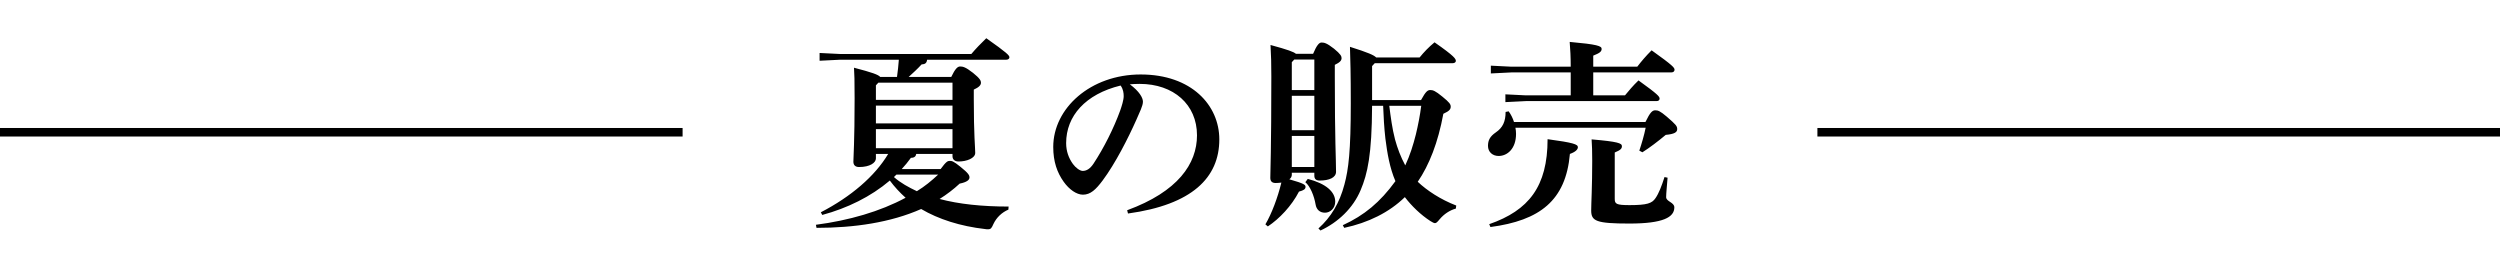
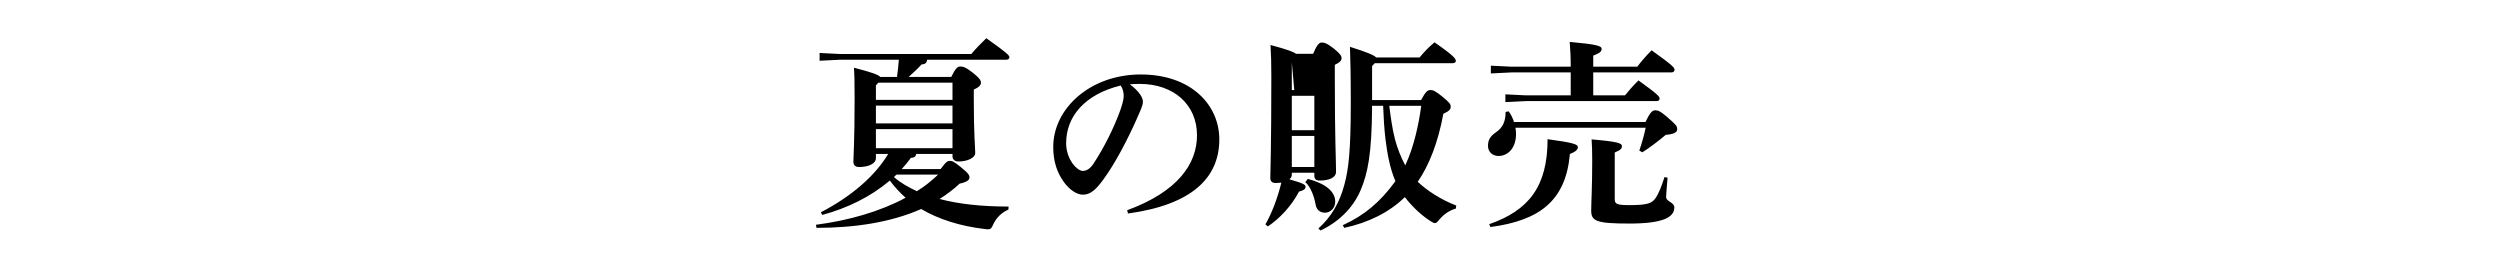
<svg xmlns="http://www.w3.org/2000/svg" width="293" height="31" viewBox="0 0 293 31" fill="none">
-   <path d="M95.696 26.704L95.624 26.344C99.488 25.84 103.16 24.784 106.136 23.176C105.464 22.576 104.84 21.904 104.288 21.16C102.056 23.056 99.296 24.4 96.368 25.192L96.2 24.88C99.728 23.056 102.536 20.656 104.096 18.04H102.656V18.568C102.656 19.072 101.96 19.576 100.688 19.576C100.256 19.576 100.016 19.36 100.016 18.952C100.016 18.376 100.16 16.696 100.16 11.536C100.16 9.256 100.136 8.752 100.088 7.936C102.2 8.488 102.944 8.752 103.16 9.016H105.128C105.224 8.344 105.296 7.672 105.344 7H98.456L96.056 7.12V6.208L98.456 6.328H113.84C114.368 5.704 114.92 5.128 115.592 4.48C118.016 6.184 118.304 6.496 118.304 6.712C118.304 6.88 118.16 7 117.92 7H108.656C108.608 7.384 108.44 7.528 108.008 7.552C107.528 8.08 107.024 8.536 106.496 9.016H111.488C111.944 8.056 112.232 7.792 112.52 7.792C112.832 7.792 113.144 7.84 114.032 8.536C114.872 9.208 114.968 9.472 114.968 9.688C114.968 9.976 114.752 10.216 114.128 10.504V11.632C114.128 15.832 114.296 17.32 114.296 17.92C114.296 18.544 113.288 18.928 112.352 18.928C111.944 18.928 111.632 18.736 111.632 18.304V18.04H107.384C107.336 18.328 107.168 18.496 106.76 18.496C106.424 18.952 106.064 19.408 105.68 19.816H110.24C110.888 18.928 111.08 18.856 111.296 18.856C111.584 18.856 111.728 18.88 112.568 19.552C113.528 20.32 113.624 20.56 113.624 20.8C113.624 21.088 113.312 21.352 112.472 21.52C111.752 22.192 110.96 22.792 110.12 23.32C112.376 23.92 115.088 24.208 118.208 24.208L118.184 24.568C117.44 24.88 116.792 25.48 116.432 26.248C116.216 26.728 116.144 26.872 115.784 26.872C115.688 26.872 115.592 26.872 115.472 26.848C112.544 26.512 110 25.696 107.96 24.496C104.384 26.08 100.112 26.704 95.696 26.704ZM109.952 20.464H105.056L104.768 20.752C105.56 21.448 106.496 21.952 107.456 22.408C108.368 21.856 109.184 21.184 109.952 20.464ZM102.656 17.368H111.632V15.136H102.656V17.368ZM102.656 11.704H111.632V9.688H102.944L102.656 10V11.704ZM102.656 12.376V14.464H111.632V12.376H102.656ZM132.2 25.024L132.104 24.64C138.056 22.456 140.288 19.192 140.288 15.856C140.288 12.256 137.552 9.832 133.568 9.832C133.136 9.832 132.752 9.856 132.416 9.88C133.544 10.72 133.952 11.464 133.952 11.92C133.952 12.4 133.568 13.144 133.184 14.032C132.224 16.192 130.712 19.168 129.224 21.16C128.432 22.216 127.808 22.816 126.92 22.816C126.176 22.816 125.312 22.216 124.664 21.304C123.896 20.224 123.44 18.952 123.44 17.224C123.44 12.688 127.808 8.728 133.688 8.728C139.664 8.728 142.904 12.352 142.904 16.336C142.904 20.824 139.712 23.992 132.2 25.024ZM131.336 10.024C127.208 11.032 124.952 13.6 124.952 16.768C124.952 17.752 125.264 18.544 125.744 19.216C126.056 19.648 126.56 20.032 126.896 20.032C127.328 20.032 127.76 19.792 128.168 19.168C129.368 17.344 130.52 15.064 131.288 12.952C131.456 12.472 131.696 11.728 131.696 11.272C131.696 10.912 131.648 10.456 131.336 10.024ZM154.04 20.248H151.4V20.488C151.4 20.68 151.304 20.872 151.112 21.016C152.888 21.52 153.008 21.664 153.008 21.904C153.008 22.168 152.792 22.312 152.24 22.456C151.376 24.136 149.936 25.648 148.592 26.536L148.304 26.296C149.048 25.024 149.744 23.176 150.176 21.4C149.984 21.424 149.744 21.448 149.504 21.448C149.096 21.448 148.88 21.256 148.88 20.848C148.88 20.296 149 17.512 149 8.944C149 7.456 148.976 6.544 148.904 5.272C150.944 5.824 151.64 6.088 151.88 6.304H153.896C154.328 5.272 154.616 4.984 154.88 4.984C155.192 4.984 155.48 5.032 156.344 5.704C157.136 6.352 157.232 6.592 157.232 6.808C157.232 7.096 157.04 7.312 156.44 7.6V9.04C156.44 16.576 156.584 18.64 156.584 20.128C156.584 20.824 155.768 21.16 154.664 21.16C154.256 21.16 154.04 20.992 154.04 20.584V20.248ZM154.04 10.552V6.976H151.688L151.4 7.288V10.552H154.04ZM154.04 11.224H151.4V15.256H154.04V11.224ZM154.04 15.928H151.4V19.576H154.04V15.928ZM160.808 11.728H166.544C167.12 10.672 167.336 10.552 167.648 10.552C167.936 10.552 168.224 10.648 169.04 11.32C169.904 12.016 170.024 12.232 170.024 12.496C170.024 12.784 169.904 13 169.16 13.336C168.536 16.72 167.504 19.336 166.16 21.304C167.216 22.312 168.848 23.392 170.672 24.088L170.624 24.448C169.904 24.64 169.232 25.096 168.728 25.696C168.464 26.008 168.344 26.152 168.176 26.152C168.056 26.152 167.888 26.056 167.648 25.912C166.496 25.168 165.44 24.136 164.648 23.104C162.8 24.904 160.352 26.104 157.544 26.704L157.376 26.392C159.896 25.24 161.744 23.704 163.544 21.232C162.872 19.672 162.584 17.944 162.368 16.24C162.224 14.968 162.152 13.696 162.104 12.4H160.808C160.784 18.112 160.28 20.368 159.464 22.288C158.576 24.4 156.824 26.056 154.76 27.016L154.52 26.776C156.008 25.432 156.992 23.8 157.568 21.616C158.048 19.84 158.312 17.704 158.312 12.112C158.312 8.656 158.264 6.952 158.216 5.488C160.352 6.16 161.048 6.472 161.288 6.736H166.376C166.904 6.088 167.432 5.536 168.128 4.96C170.504 6.616 170.624 6.904 170.624 7.144C170.624 7.288 170.48 7.408 170.24 7.408H161.12L160.808 7.744V11.728ZM166.568 12.4H162.824C162.992 13.72 163.16 15.04 163.496 16.336C163.784 17.392 164.168 18.4 164.696 19.384C165.248 18.208 165.632 16.984 165.944 15.736C166.208 14.632 166.424 13.528 166.568 12.4ZM152.984 21.352L153.272 20.968C155.408 21.52 156.488 22.48 156.488 23.632C156.488 24.4 155.912 24.928 155.288 24.928C154.688 24.928 154.28 24.568 154.184 23.944C154.016 22.96 153.56 21.832 152.984 21.352ZM184.088 11.176V8.488H177.128L174.728 8.608V7.696L177.128 7.816H184.088C184.088 6.688 184.04 5.776 183.968 4.912C187.208 5.2 187.712 5.392 187.712 5.728C187.712 6.064 187.448 6.232 186.728 6.52V7.816H191.888C192.368 7.192 192.872 6.592 193.568 5.896C196.088 7.696 196.256 7.936 196.256 8.176C196.256 8.344 196.136 8.488 195.872 8.488H186.728V11.176H190.448C190.904 10.624 191.36 10.072 192.032 9.424C194.336 11.08 194.504 11.32 194.504 11.56C194.504 11.728 194.384 11.848 194.144 11.848H178.832L176.432 11.968V11.056L178.832 11.176H184.088ZM177.44 14.296H192.848C193.4 13.144 193.664 12.928 194 12.928C194.312 12.928 194.552 13 195.344 13.672C196.424 14.608 196.568 14.776 196.568 15.136C196.568 15.496 196.256 15.712 195.224 15.808C194.336 16.552 193.328 17.32 192.488 17.848L192.128 17.656C192.416 16.792 192.68 15.904 192.872 14.968H177.608C177.656 15.208 177.68 15.448 177.68 15.688C177.68 17.44 176.648 18.28 175.64 18.28C174.92 18.28 174.392 17.8 174.392 17.104C174.392 16.456 174.608 16 175.304 15.52C176.12 14.968 176.456 14.248 176.456 13.12L176.816 13.048C177.08 13.408 177.296 13.84 177.44 14.296ZM174.68 26.608L174.536 26.272C179.168 24.664 181.376 21.856 181.376 16.312C184.4 16.72 184.928 16.912 184.928 17.248C184.928 17.512 184.664 17.8 183.992 18.04C183.512 23.512 180.464 25.84 174.68 26.608ZM189.248 17.872V23.296C189.248 23.896 189.416 24.04 190.976 24.04C193.064 24.04 193.616 23.824 194.024 23.224C194.408 22.672 194.744 21.808 195.08 20.752L195.44 20.824C195.368 21.808 195.272 22.648 195.272 23.104C195.272 23.632 196.232 23.704 196.232 24.304C196.232 25.456 194.936 26.2 190.976 26.2C187.064 26.2 186.488 25.912 186.488 24.664C186.488 23.824 186.608 21.904 186.608 18.856C186.608 17.848 186.584 16.888 186.536 16.336C189.656 16.6 190.088 16.792 190.088 17.128C190.088 17.416 189.944 17.584 189.248 17.872Z" fill="black" />
-   <line y1="15.5" x2="80" y2="15.5" stroke="black" />
-   <line x1="213" y1="15.5" x2="293" y2="15.5" stroke="black" />
+   <path d="M95.696 26.704L95.624 26.344C99.488 25.84 103.16 24.784 106.136 23.176C105.464 22.576 104.84 21.904 104.288 21.16C102.056 23.056 99.296 24.4 96.368 25.192L96.2 24.88C99.728 23.056 102.536 20.656 104.096 18.04H102.656V18.568C102.656 19.072 101.96 19.576 100.688 19.576C100.256 19.576 100.016 19.36 100.016 18.952C100.016 18.376 100.16 16.696 100.16 11.536C100.16 9.256 100.136 8.752 100.088 7.936C102.2 8.488 102.944 8.752 103.16 9.016H105.128C105.224 8.344 105.296 7.672 105.344 7H98.456L96.056 7.12V6.208L98.456 6.328H113.84C114.368 5.704 114.92 5.128 115.592 4.48C118.016 6.184 118.304 6.496 118.304 6.712C118.304 6.88 118.16 7 117.92 7H108.656C108.608 7.384 108.44 7.528 108.008 7.552C107.528 8.08 107.024 8.536 106.496 9.016H111.488C111.944 8.056 112.232 7.792 112.52 7.792C112.832 7.792 113.144 7.84 114.032 8.536C114.872 9.208 114.968 9.472 114.968 9.688C114.968 9.976 114.752 10.216 114.128 10.504V11.632C114.128 15.832 114.296 17.32 114.296 17.92C114.296 18.544 113.288 18.928 112.352 18.928C111.944 18.928 111.632 18.736 111.632 18.304V18.04H107.384C107.336 18.328 107.168 18.496 106.76 18.496C106.424 18.952 106.064 19.408 105.68 19.816H110.24C110.888 18.928 111.08 18.856 111.296 18.856C111.584 18.856 111.728 18.88 112.568 19.552C113.528 20.32 113.624 20.56 113.624 20.8C113.624 21.088 113.312 21.352 112.472 21.52C111.752 22.192 110.96 22.792 110.12 23.32C112.376 23.92 115.088 24.208 118.208 24.208L118.184 24.568C117.44 24.88 116.792 25.48 116.432 26.248C116.216 26.728 116.144 26.872 115.784 26.872C115.688 26.872 115.592 26.872 115.472 26.848C112.544 26.512 110 25.696 107.96 24.496C104.384 26.08 100.112 26.704 95.696 26.704ZM109.952 20.464H105.056L104.768 20.752C105.56 21.448 106.496 21.952 107.456 22.408C108.368 21.856 109.184 21.184 109.952 20.464ZM102.656 17.368H111.632V15.136H102.656V17.368ZM102.656 11.704H111.632V9.688H102.944L102.656 10V11.704ZM102.656 12.376V14.464H111.632V12.376H102.656ZM132.2 25.024L132.104 24.64C138.056 22.456 140.288 19.192 140.288 15.856C140.288 12.256 137.552 9.832 133.568 9.832C133.136 9.832 132.752 9.856 132.416 9.88C133.544 10.72 133.952 11.464 133.952 11.92C133.952 12.4 133.568 13.144 133.184 14.032C132.224 16.192 130.712 19.168 129.224 21.16C128.432 22.216 127.808 22.816 126.92 22.816C126.176 22.816 125.312 22.216 124.664 21.304C123.896 20.224 123.44 18.952 123.44 17.224C123.44 12.688 127.808 8.728 133.688 8.728C139.664 8.728 142.904 12.352 142.904 16.336C142.904 20.824 139.712 23.992 132.2 25.024ZM131.336 10.024C127.208 11.032 124.952 13.6 124.952 16.768C124.952 17.752 125.264 18.544 125.744 19.216C126.056 19.648 126.56 20.032 126.896 20.032C127.328 20.032 127.76 19.792 128.168 19.168C129.368 17.344 130.52 15.064 131.288 12.952C131.456 12.472 131.696 11.728 131.696 11.272C131.696 10.912 131.648 10.456 131.336 10.024ZM154.04 20.248H151.4V20.488C151.4 20.68 151.304 20.872 151.112 21.016C152.888 21.52 153.008 21.664 153.008 21.904C153.008 22.168 152.792 22.312 152.24 22.456C151.376 24.136 149.936 25.648 148.592 26.536L148.304 26.296C149.048 25.024 149.744 23.176 150.176 21.4C149.984 21.424 149.744 21.448 149.504 21.448C149.096 21.448 148.88 21.256 148.88 20.848C148.88 20.296 149 17.512 149 8.944C149 7.456 148.976 6.544 148.904 5.272C150.944 5.824 151.64 6.088 151.88 6.304H153.896C154.328 5.272 154.616 4.984 154.88 4.984C155.192 4.984 155.48 5.032 156.344 5.704C157.136 6.352 157.232 6.592 157.232 6.808C157.232 7.096 157.04 7.312 156.44 7.6V9.04C156.44 16.576 156.584 18.64 156.584 20.128C156.584 20.824 155.768 21.16 154.664 21.16C154.256 21.16 154.04 20.992 154.04 20.584V20.248ZM154.04 10.552H151.688L151.4 7.288V10.552H154.04ZM154.04 11.224H151.4V15.256H154.04V11.224ZM154.04 15.928H151.4V19.576H154.04V15.928ZM160.808 11.728H166.544C167.12 10.672 167.336 10.552 167.648 10.552C167.936 10.552 168.224 10.648 169.04 11.32C169.904 12.016 170.024 12.232 170.024 12.496C170.024 12.784 169.904 13 169.16 13.336C168.536 16.72 167.504 19.336 166.16 21.304C167.216 22.312 168.848 23.392 170.672 24.088L170.624 24.448C169.904 24.64 169.232 25.096 168.728 25.696C168.464 26.008 168.344 26.152 168.176 26.152C168.056 26.152 167.888 26.056 167.648 25.912C166.496 25.168 165.44 24.136 164.648 23.104C162.8 24.904 160.352 26.104 157.544 26.704L157.376 26.392C159.896 25.24 161.744 23.704 163.544 21.232C162.872 19.672 162.584 17.944 162.368 16.24C162.224 14.968 162.152 13.696 162.104 12.4H160.808C160.784 18.112 160.28 20.368 159.464 22.288C158.576 24.4 156.824 26.056 154.76 27.016L154.52 26.776C156.008 25.432 156.992 23.8 157.568 21.616C158.048 19.84 158.312 17.704 158.312 12.112C158.312 8.656 158.264 6.952 158.216 5.488C160.352 6.16 161.048 6.472 161.288 6.736H166.376C166.904 6.088 167.432 5.536 168.128 4.96C170.504 6.616 170.624 6.904 170.624 7.144C170.624 7.288 170.48 7.408 170.24 7.408H161.12L160.808 7.744V11.728ZM166.568 12.4H162.824C162.992 13.72 163.16 15.04 163.496 16.336C163.784 17.392 164.168 18.4 164.696 19.384C165.248 18.208 165.632 16.984 165.944 15.736C166.208 14.632 166.424 13.528 166.568 12.4ZM152.984 21.352L153.272 20.968C155.408 21.52 156.488 22.48 156.488 23.632C156.488 24.4 155.912 24.928 155.288 24.928C154.688 24.928 154.28 24.568 154.184 23.944C154.016 22.96 153.56 21.832 152.984 21.352ZM184.088 11.176V8.488H177.128L174.728 8.608V7.696L177.128 7.816H184.088C184.088 6.688 184.04 5.776 183.968 4.912C187.208 5.2 187.712 5.392 187.712 5.728C187.712 6.064 187.448 6.232 186.728 6.52V7.816H191.888C192.368 7.192 192.872 6.592 193.568 5.896C196.088 7.696 196.256 7.936 196.256 8.176C196.256 8.344 196.136 8.488 195.872 8.488H186.728V11.176H190.448C190.904 10.624 191.36 10.072 192.032 9.424C194.336 11.08 194.504 11.32 194.504 11.56C194.504 11.728 194.384 11.848 194.144 11.848H178.832L176.432 11.968V11.056L178.832 11.176H184.088ZM177.44 14.296H192.848C193.4 13.144 193.664 12.928 194 12.928C194.312 12.928 194.552 13 195.344 13.672C196.424 14.608 196.568 14.776 196.568 15.136C196.568 15.496 196.256 15.712 195.224 15.808C194.336 16.552 193.328 17.32 192.488 17.848L192.128 17.656C192.416 16.792 192.68 15.904 192.872 14.968H177.608C177.656 15.208 177.68 15.448 177.68 15.688C177.68 17.44 176.648 18.28 175.64 18.28C174.92 18.28 174.392 17.8 174.392 17.104C174.392 16.456 174.608 16 175.304 15.52C176.12 14.968 176.456 14.248 176.456 13.12L176.816 13.048C177.08 13.408 177.296 13.84 177.44 14.296ZM174.68 26.608L174.536 26.272C179.168 24.664 181.376 21.856 181.376 16.312C184.4 16.72 184.928 16.912 184.928 17.248C184.928 17.512 184.664 17.8 183.992 18.04C183.512 23.512 180.464 25.84 174.68 26.608ZM189.248 17.872V23.296C189.248 23.896 189.416 24.04 190.976 24.04C193.064 24.04 193.616 23.824 194.024 23.224C194.408 22.672 194.744 21.808 195.08 20.752L195.44 20.824C195.368 21.808 195.272 22.648 195.272 23.104C195.272 23.632 196.232 23.704 196.232 24.304C196.232 25.456 194.936 26.2 190.976 26.2C187.064 26.2 186.488 25.912 186.488 24.664C186.488 23.824 186.608 21.904 186.608 18.856C186.608 17.848 186.584 16.888 186.536 16.336C189.656 16.6 190.088 16.792 190.088 17.128C190.088 17.416 189.944 17.584 189.248 17.872Z" fill="black" />
</svg>